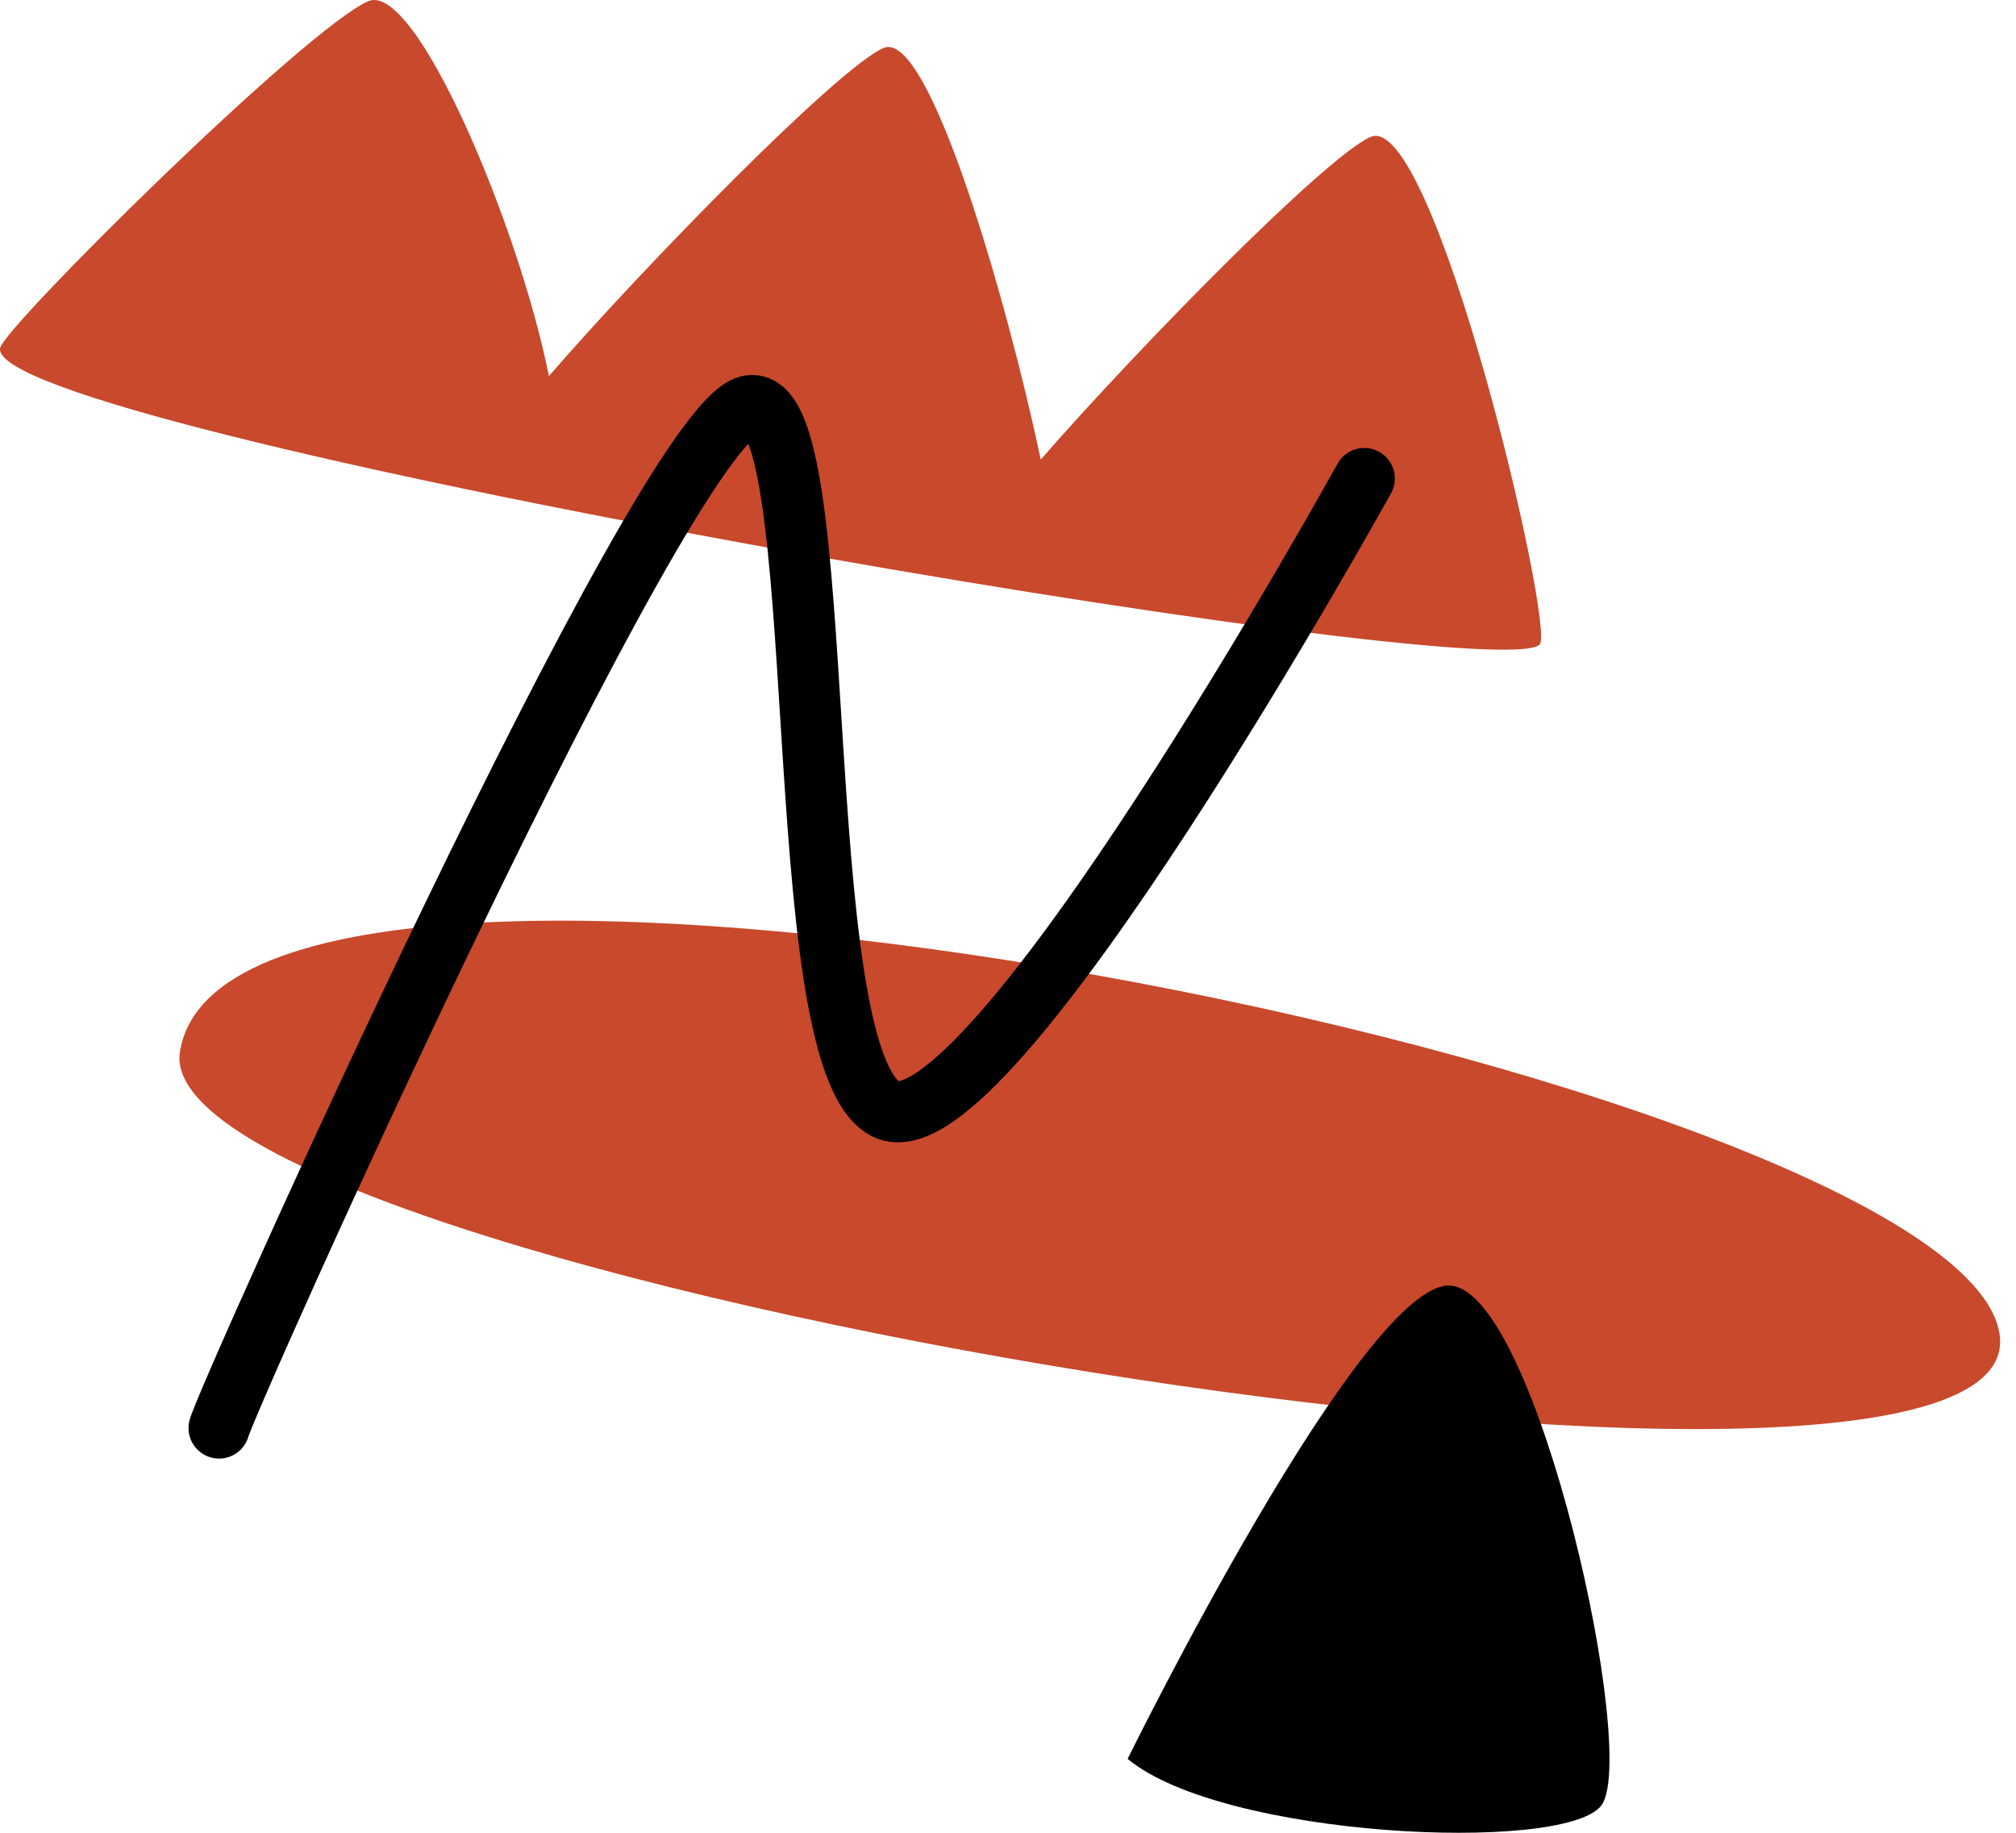
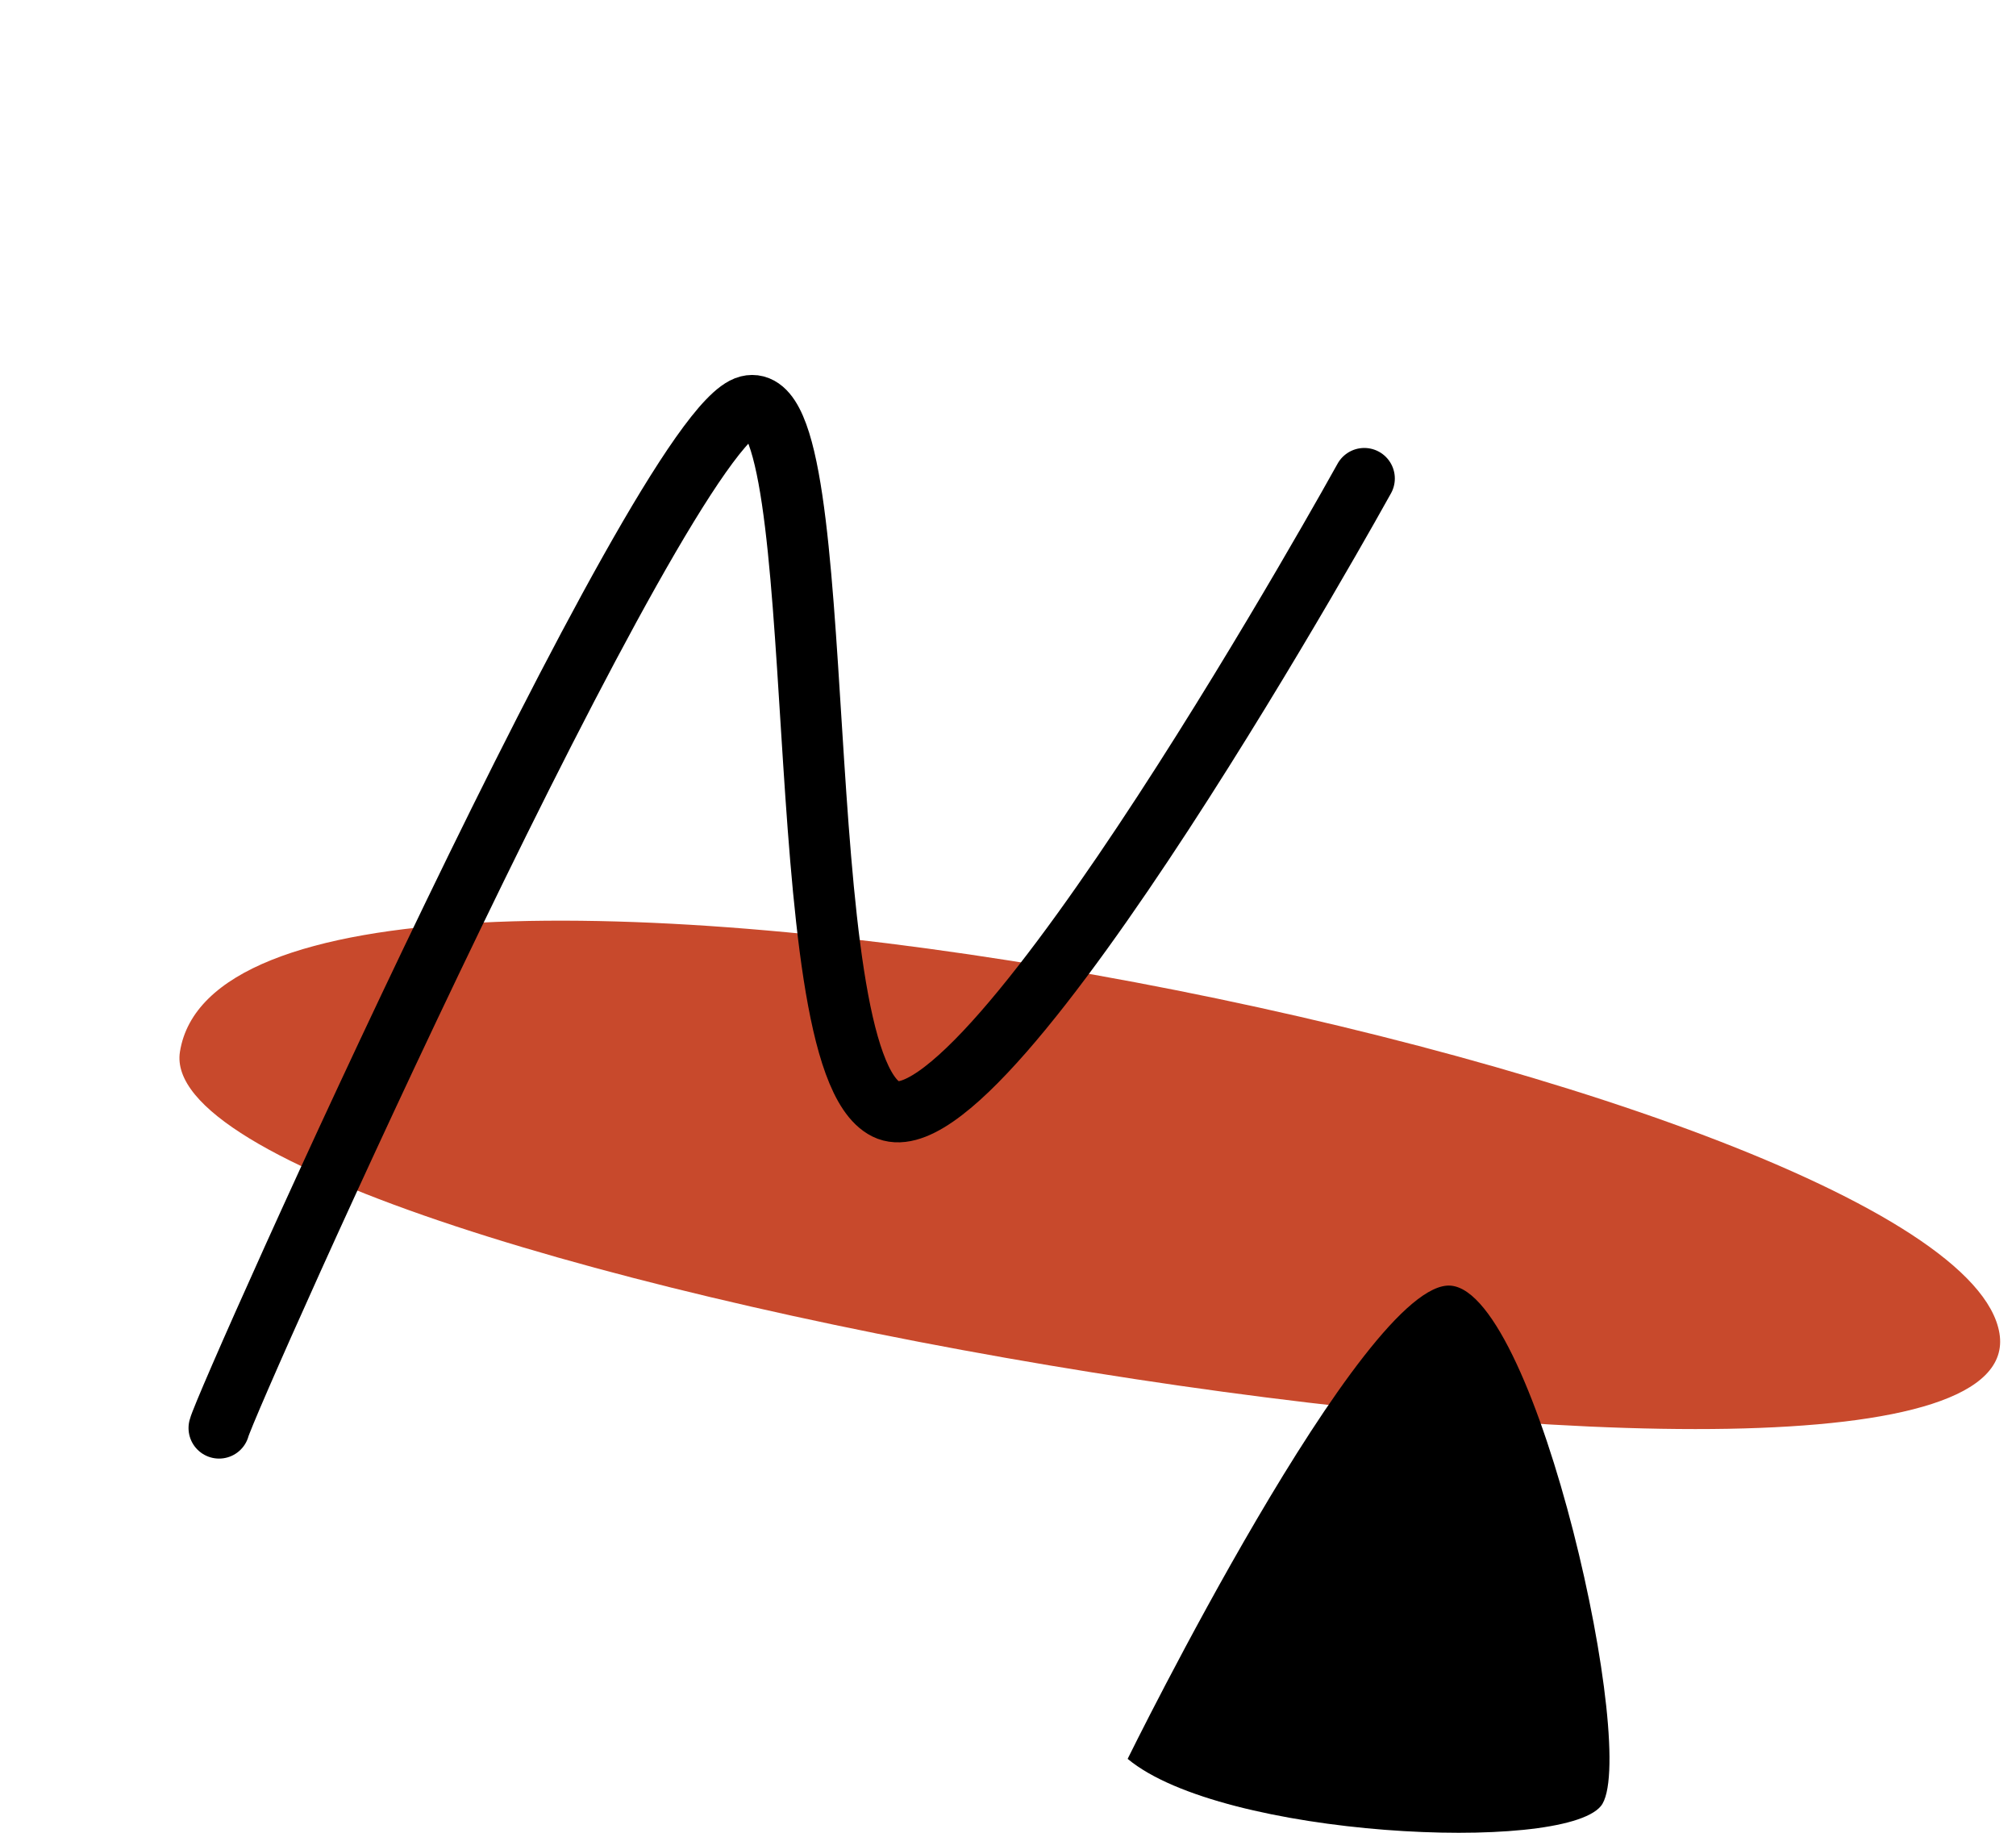
<svg xmlns="http://www.w3.org/2000/svg" width="66" height="60" viewBox="0 0 66 60" fill="none">
  <path d="M5.891 34.431C4.719 41.751 66.853 52.034 65.458 43.647C64.063 35.26 7.594 23.796 5.891 34.431Z" fill="#C8492C" />
-   <path d="M44.866 4.484C43.386 5.142 37.248 11.402 34.072 15.045C33.019 10.044 30.425 0.903 28.92 1.572C27.415 2.241 21.098 8.699 17.97 12.313C17.011 7.484 13.614 -0.655 12.048 0.042C9.971 0.965 0.117 10.716 0.003 11.399C-0.444 14.085 48.887 22.565 50.405 21.101C50.931 20.594 46.943 3.56 44.866 4.484Z" fill="#C8492C" />
  <path d="M7.172 46.75C7.409 45.801 21.646 14.004 24.494 13.292C27.342 12.58 25.681 34.648 29.003 36.309C32.325 37.97 44.664 15.665 44.664 15.665" stroke="black" stroke-width="2" stroke-miterlimit="10" stroke-linecap="round" />
  <path d="M36.917 57.58C36.917 57.58 44.662 41.831 47.502 42.089C50.342 42.347 53.698 57.58 52.407 59.129C51.117 60.678 40.015 60.161 36.917 57.58Z" fill="black" />
</svg>